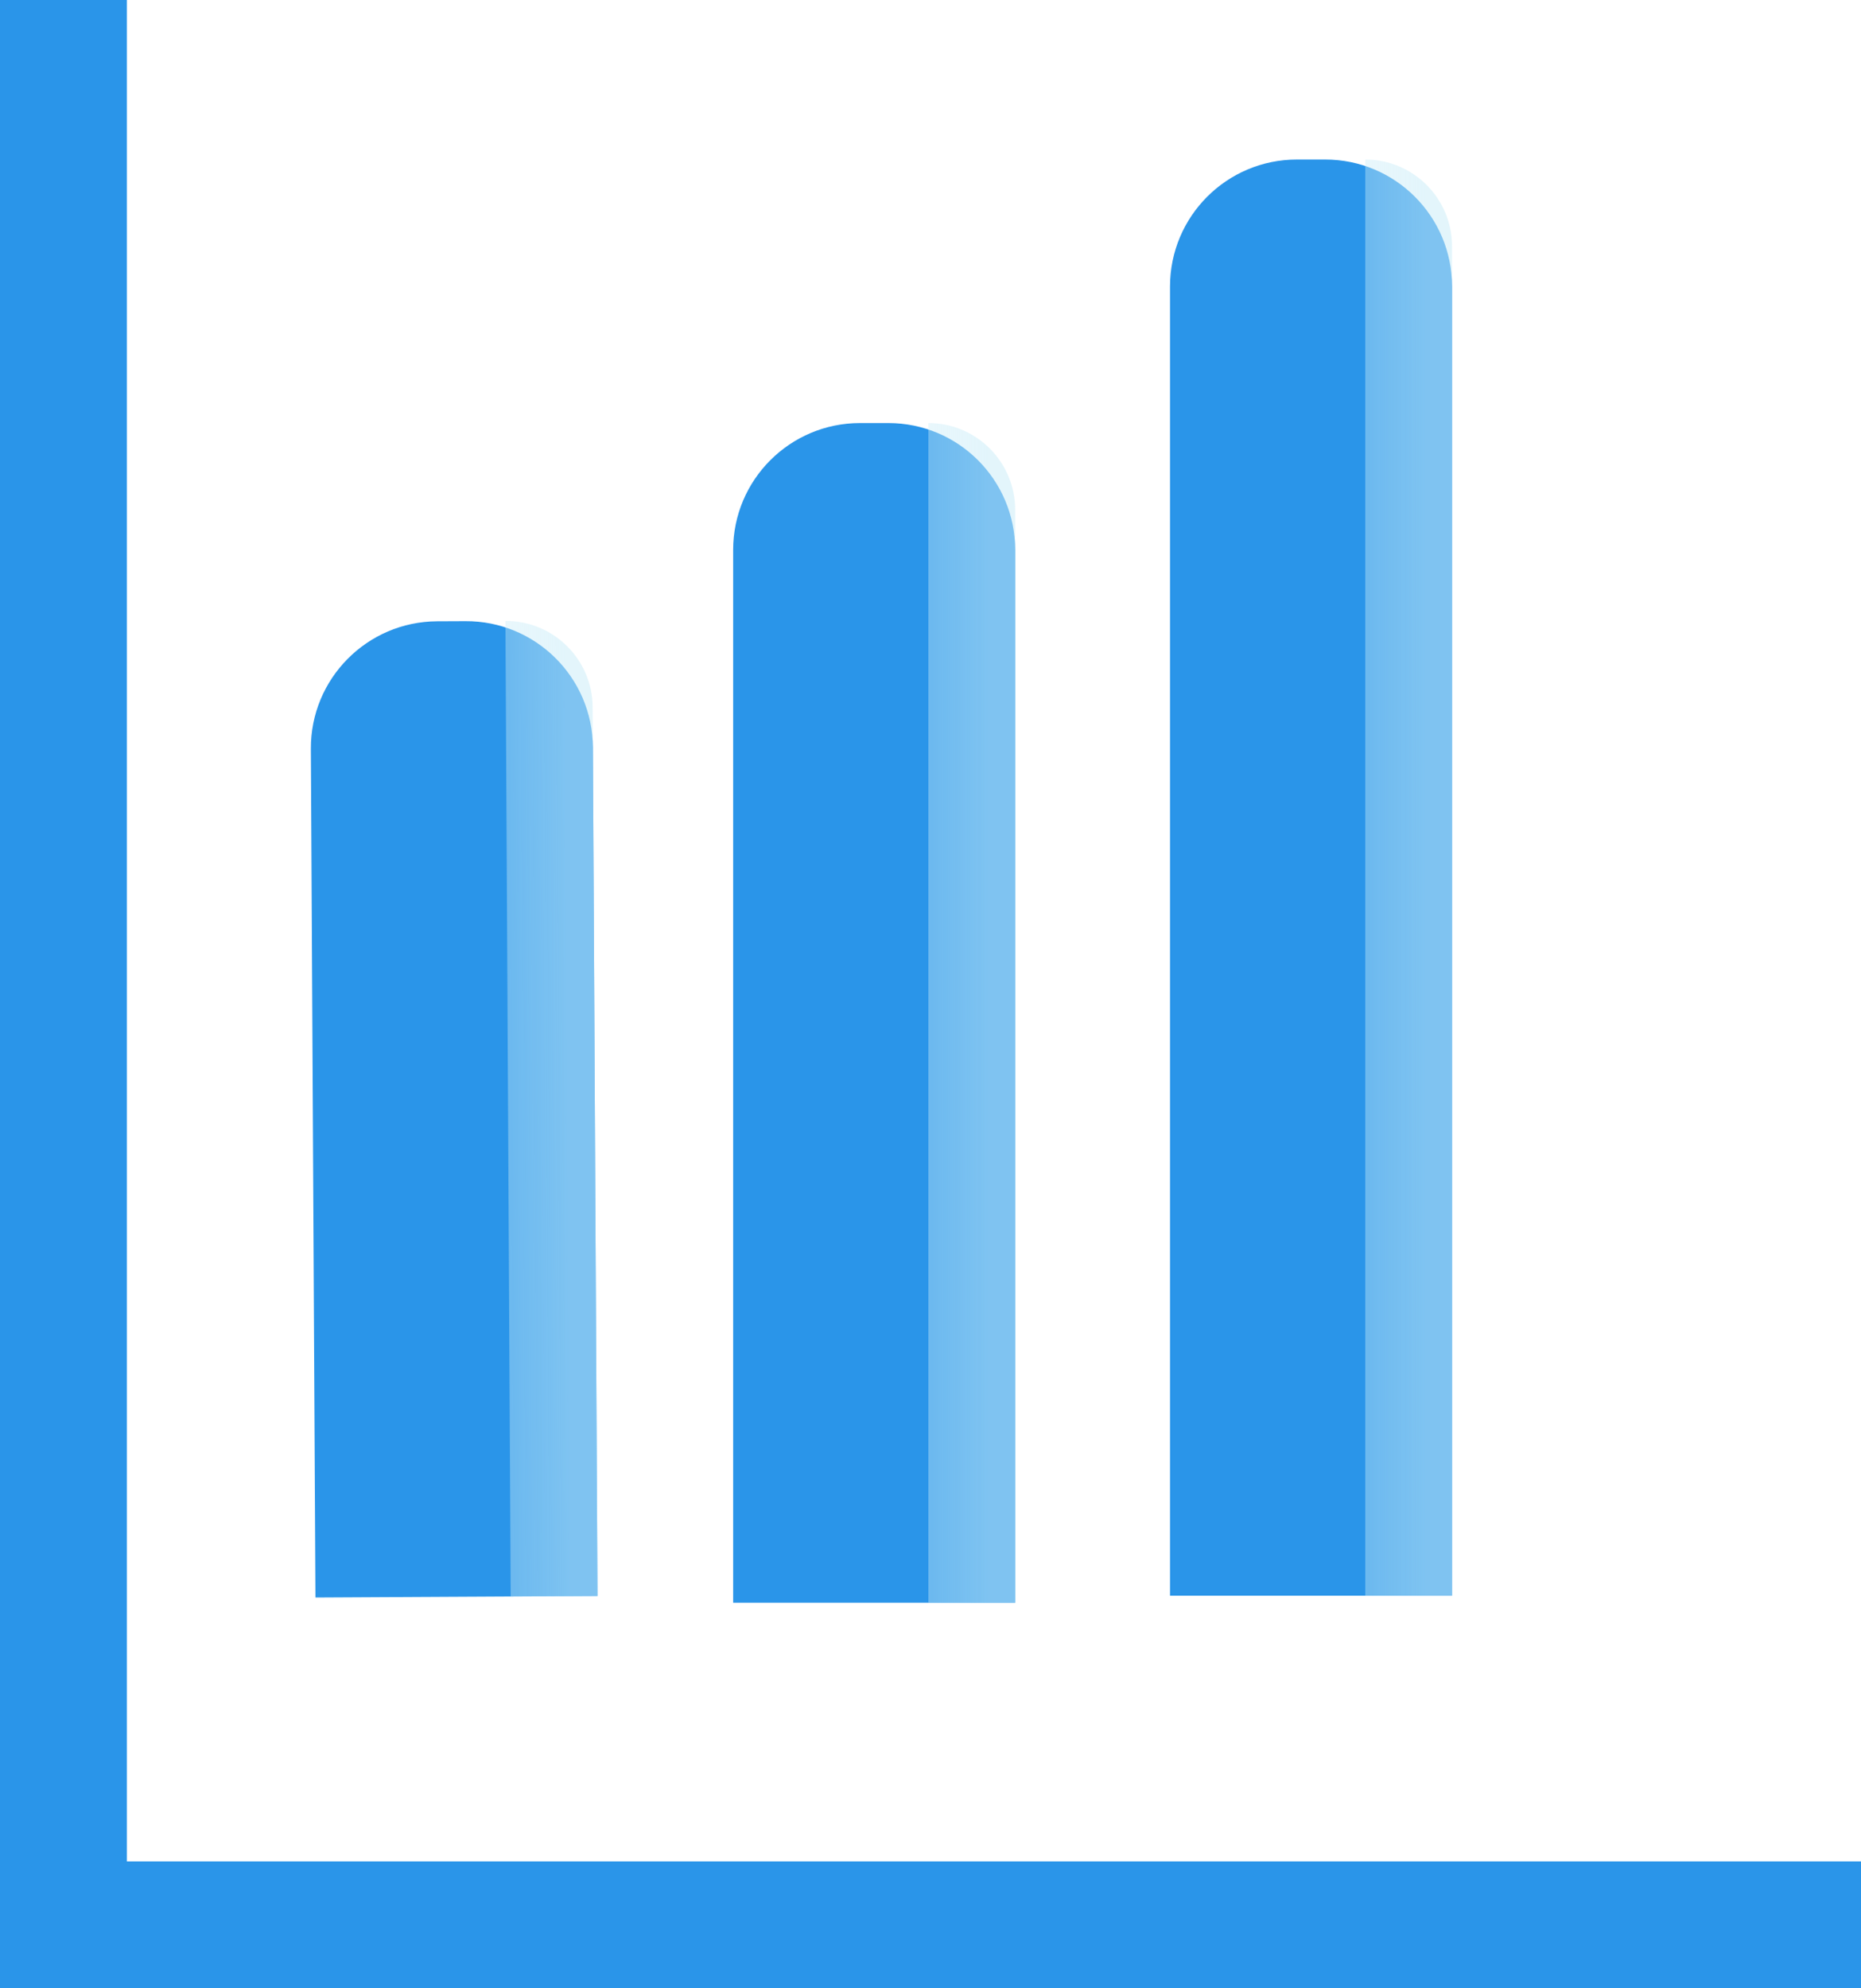
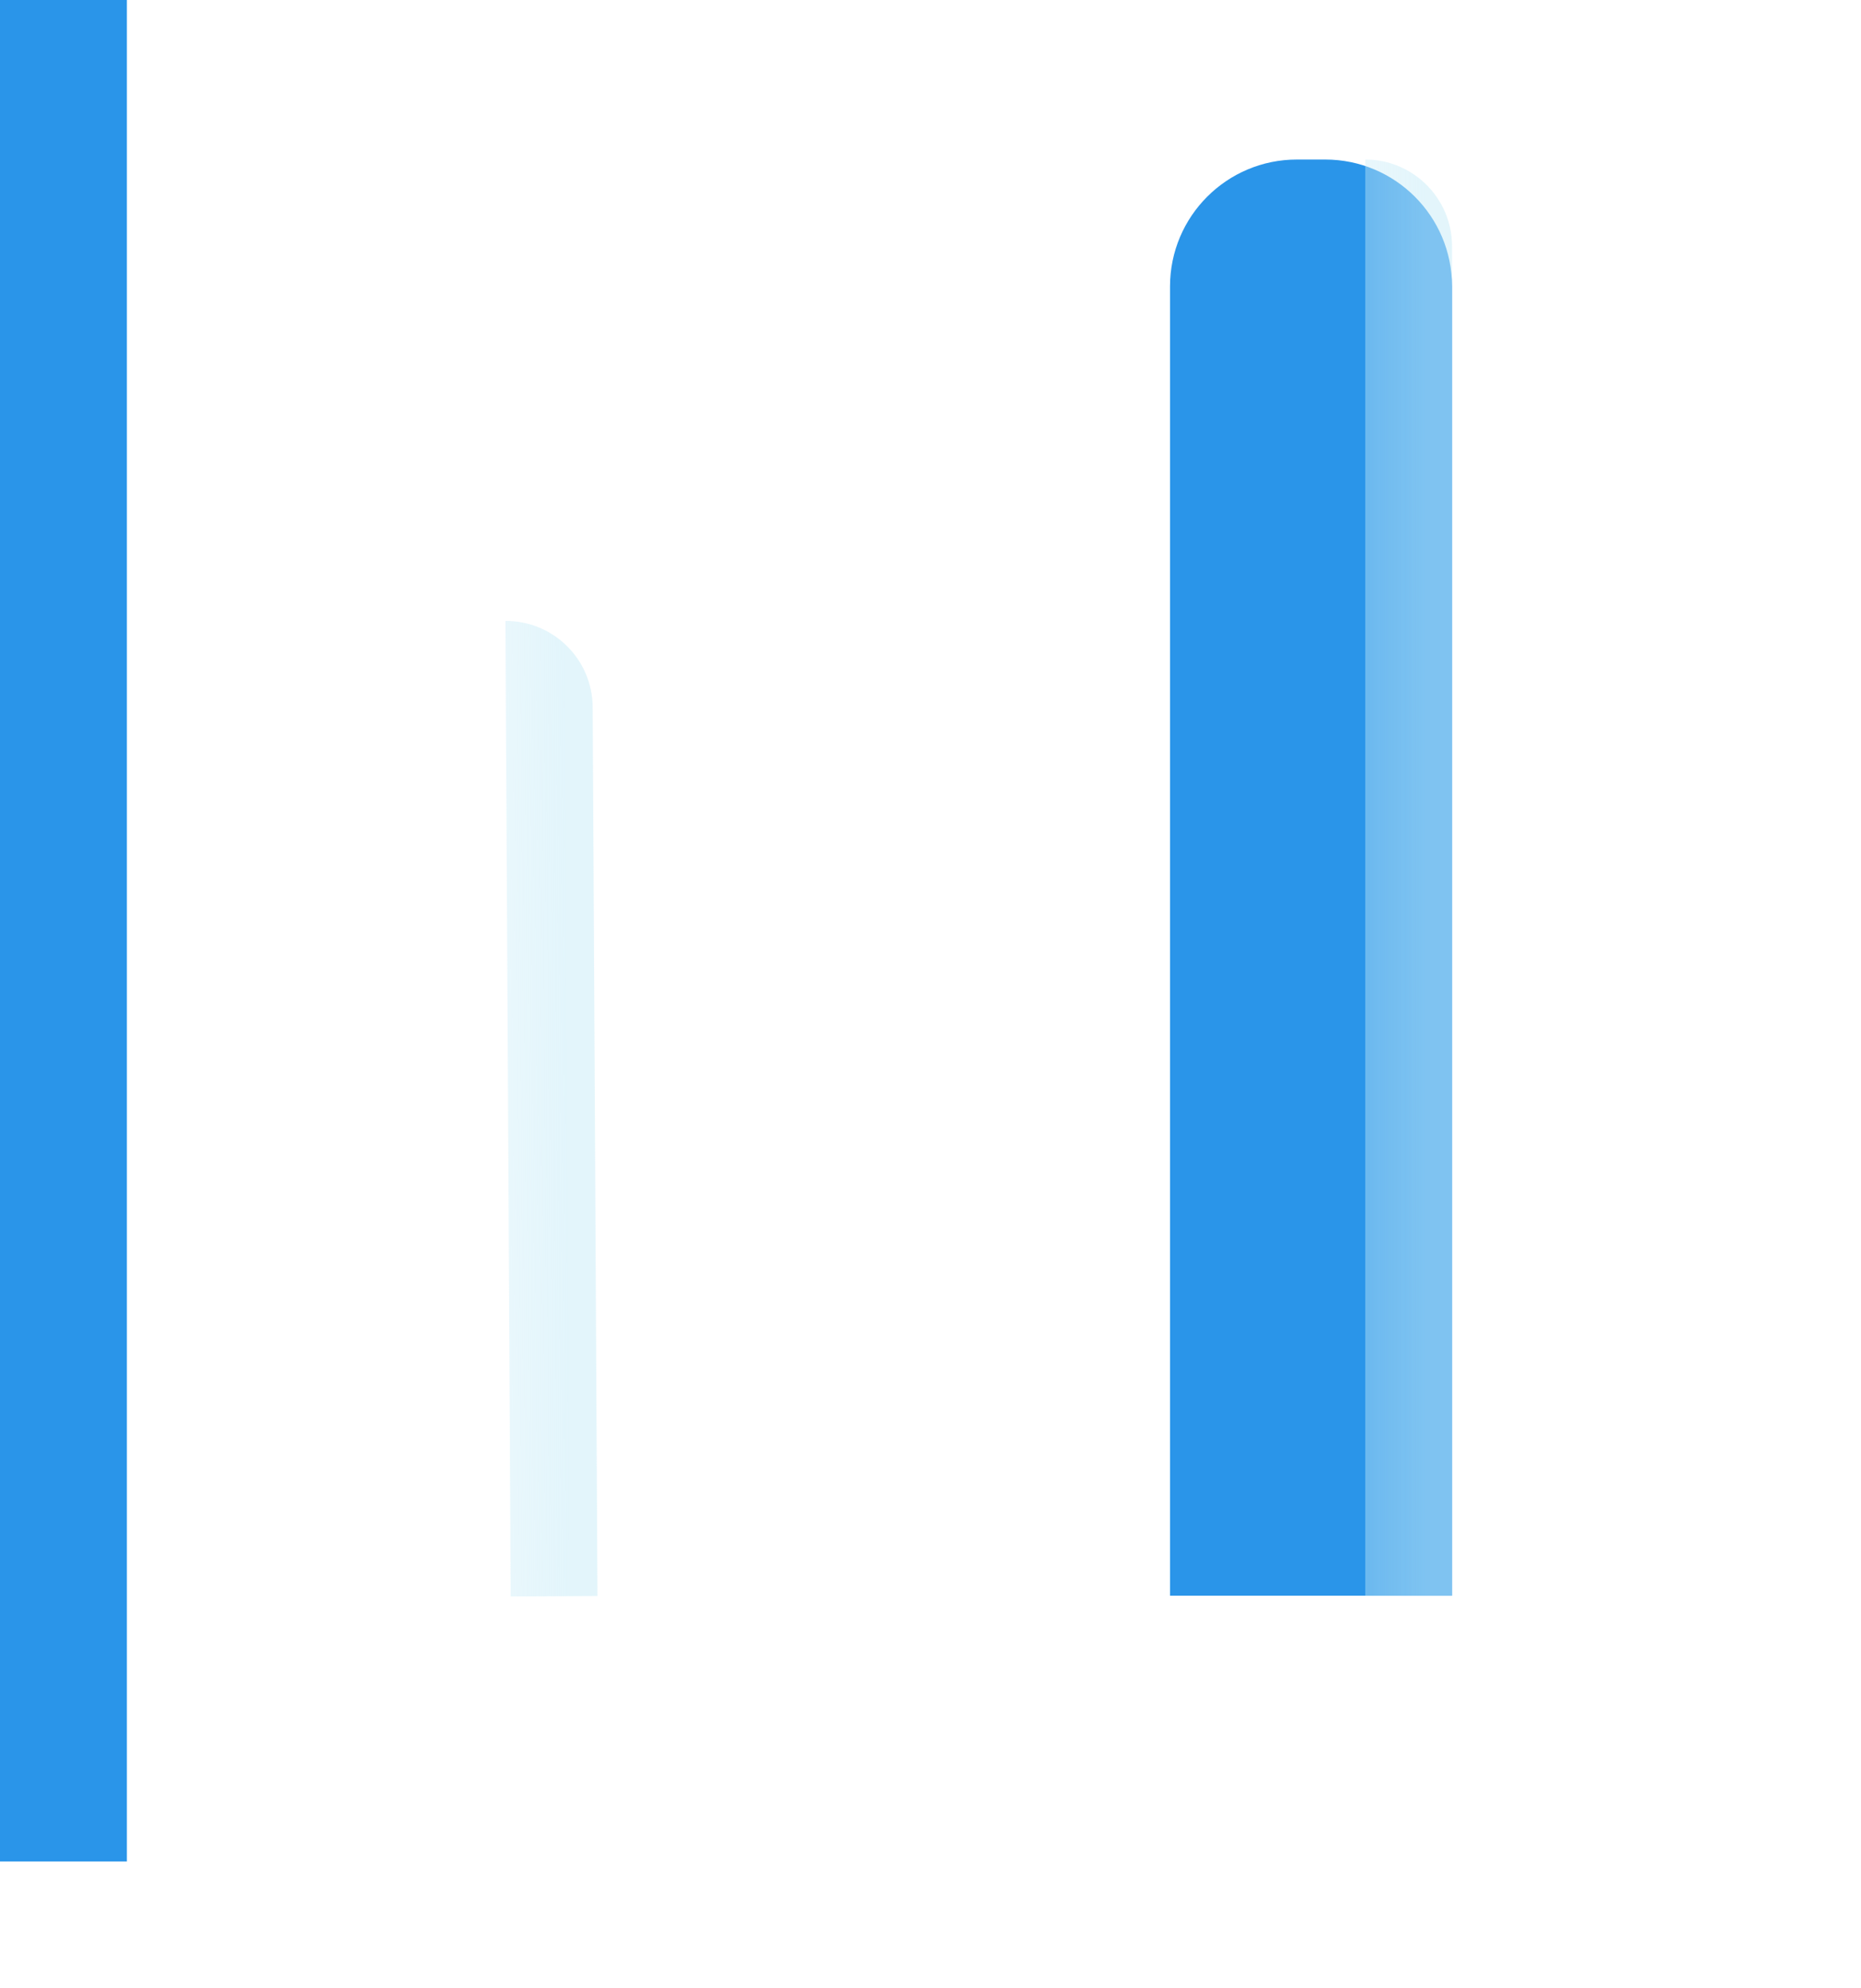
<svg xmlns="http://www.w3.org/2000/svg" width="44" height="47" viewBox="0 0 44 47" fill="none">
  <path d="M27.663 6.771C27.663 5.115 29.006 3.771 30.663 3.771H31.331C32.988 3.771 34.331 5.115 34.331 6.771V37.719H27.663V6.771Z" fill="#2A95E9" />
  <path d="M32.279 3.771V3.771C33.413 3.771 34.331 4.69 34.331 5.823V37.719H32.279V3.771Z" fill="url(#paint0_linear_59_704)" fill-opacity="0.53" />
-   <path d="M17.334 13C17.334 11.343 18.677 10 20.334 10H21.002C22.659 10 24.002 11.343 24.002 13V37.885H17.334V13Z" fill="#2A95E9" />
-   <path d="M21.95 10V10C23.083 10 24.002 10.919 24.002 12.052V37.885H21.95V10Z" fill="url(#paint1_linear_59_704)" fill-opacity="0.53" />
-   <path d="M7.35 17.702C7.341 16.046 8.677 14.695 10.334 14.686L11.002 14.683C12.659 14.674 14.009 16.01 14.018 17.667L14.126 37.726L7.458 37.762L7.35 17.702Z" fill="#2A95E9" />
  <path d="M11.95 14.678V14.678C13.083 14.672 14.007 15.585 14.013 16.718L14.126 37.726L12.074 37.737L11.95 14.678Z" fill="url(#paint2_linear_59_704)" fill-opacity="0.53" />
  <line x1="1.5" x2="1.5" y2="44" stroke="#2A95E9" stroke-width="3" />
-   <line x1="44" y1="45.5" y2="45.5" stroke="#2A95E9" stroke-width="3" />
  <defs>
    <linearGradient id="paint0_linear_59_704" x1="27.406" y1="20.745" x2="43.051" y2="20.745" gradientUnits="userSpaceOnUse">
      <stop stop-color="#C9ECF8" stop-opacity="0" />
      <stop offset="0.401" stop-color="#C9ECF8" />
    </linearGradient>
    <linearGradient id="paint1_linear_59_704" x1="17.077" y1="23.943" x2="32.722" y2="23.943" gradientUnits="userSpaceOnUse">
      <stop stop-color="#C9ECF8" stop-opacity="0" />
      <stop offset="0.401" stop-color="#C9ECF8" />
    </linearGradient>
    <linearGradient id="paint2_linear_59_704" x1="7.139" y1="26.234" x2="22.784" y2="26.15" gradientUnits="userSpaceOnUse">
      <stop stop-color="#C9ECF8" stop-opacity="0" />
      <stop offset="0.401" stop-color="#C9ECF8" />
    </linearGradient>
  </defs>
</svg>